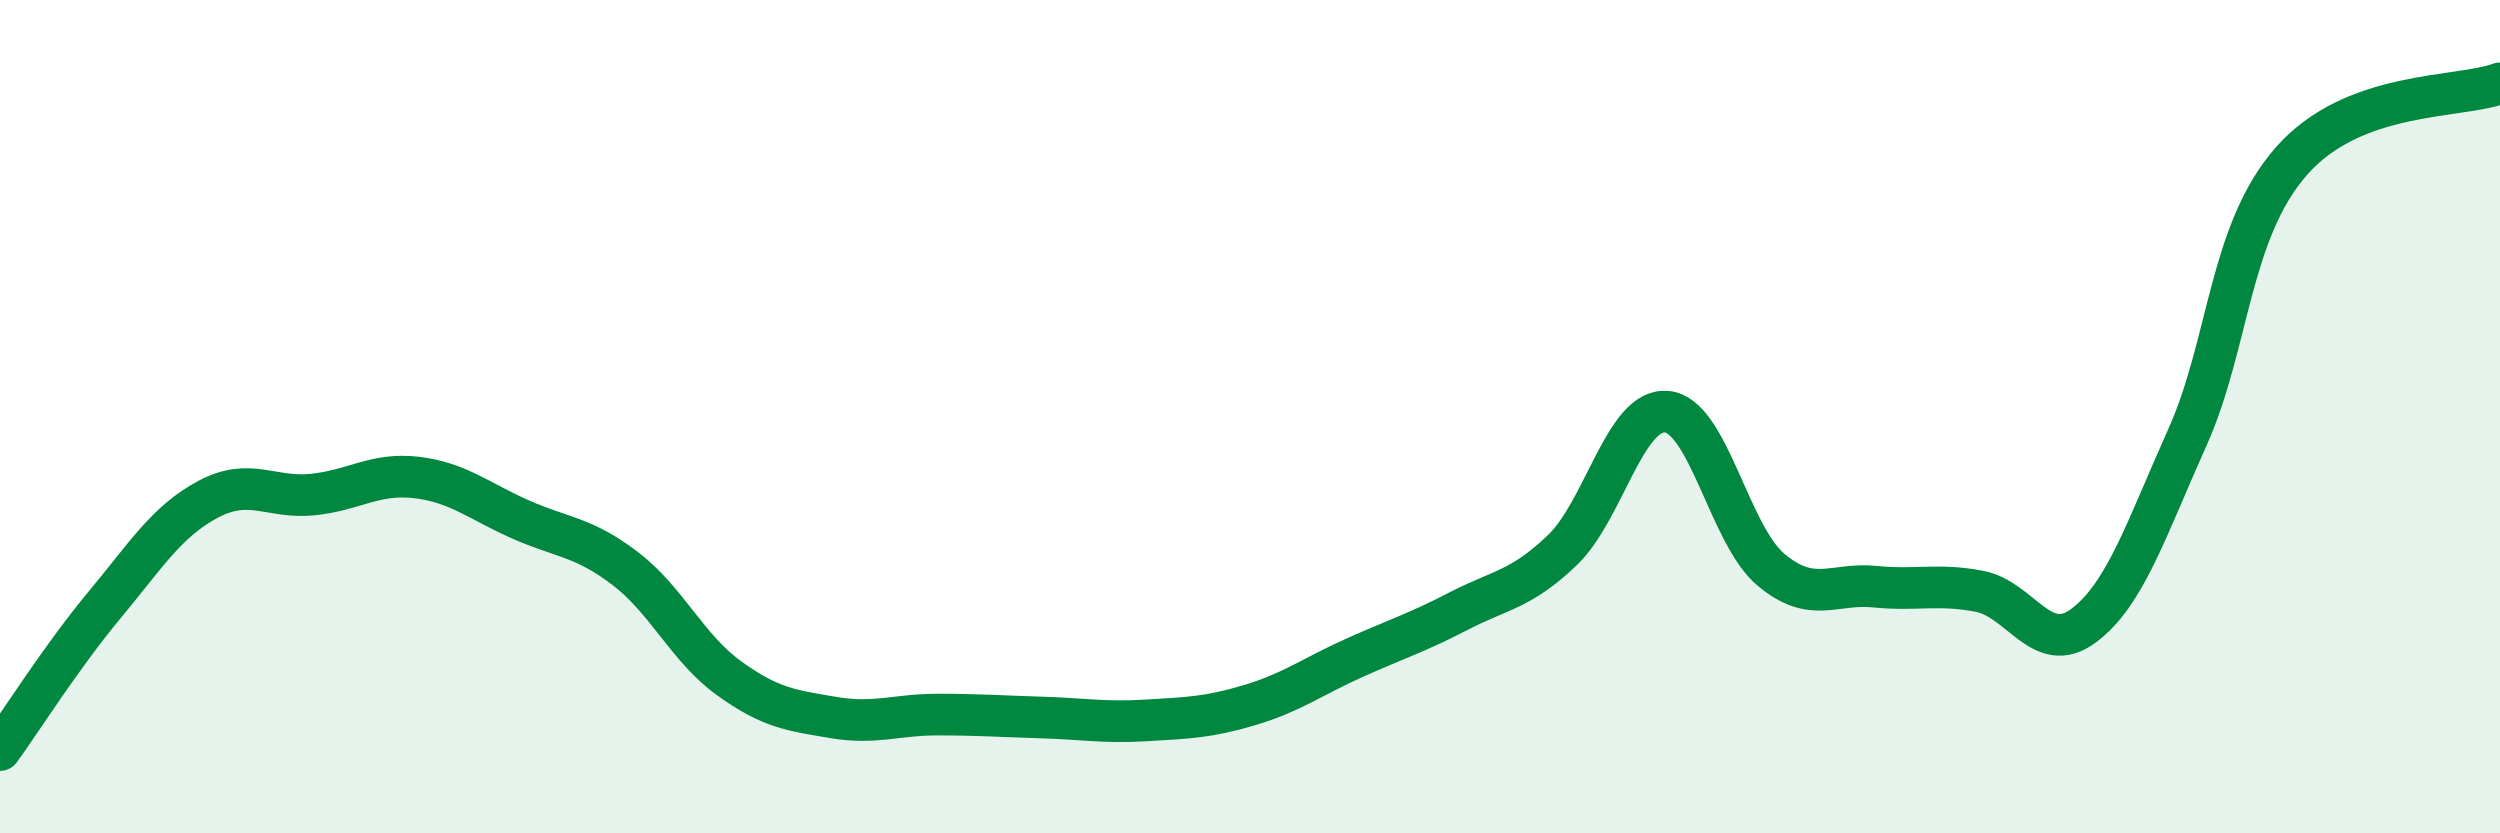
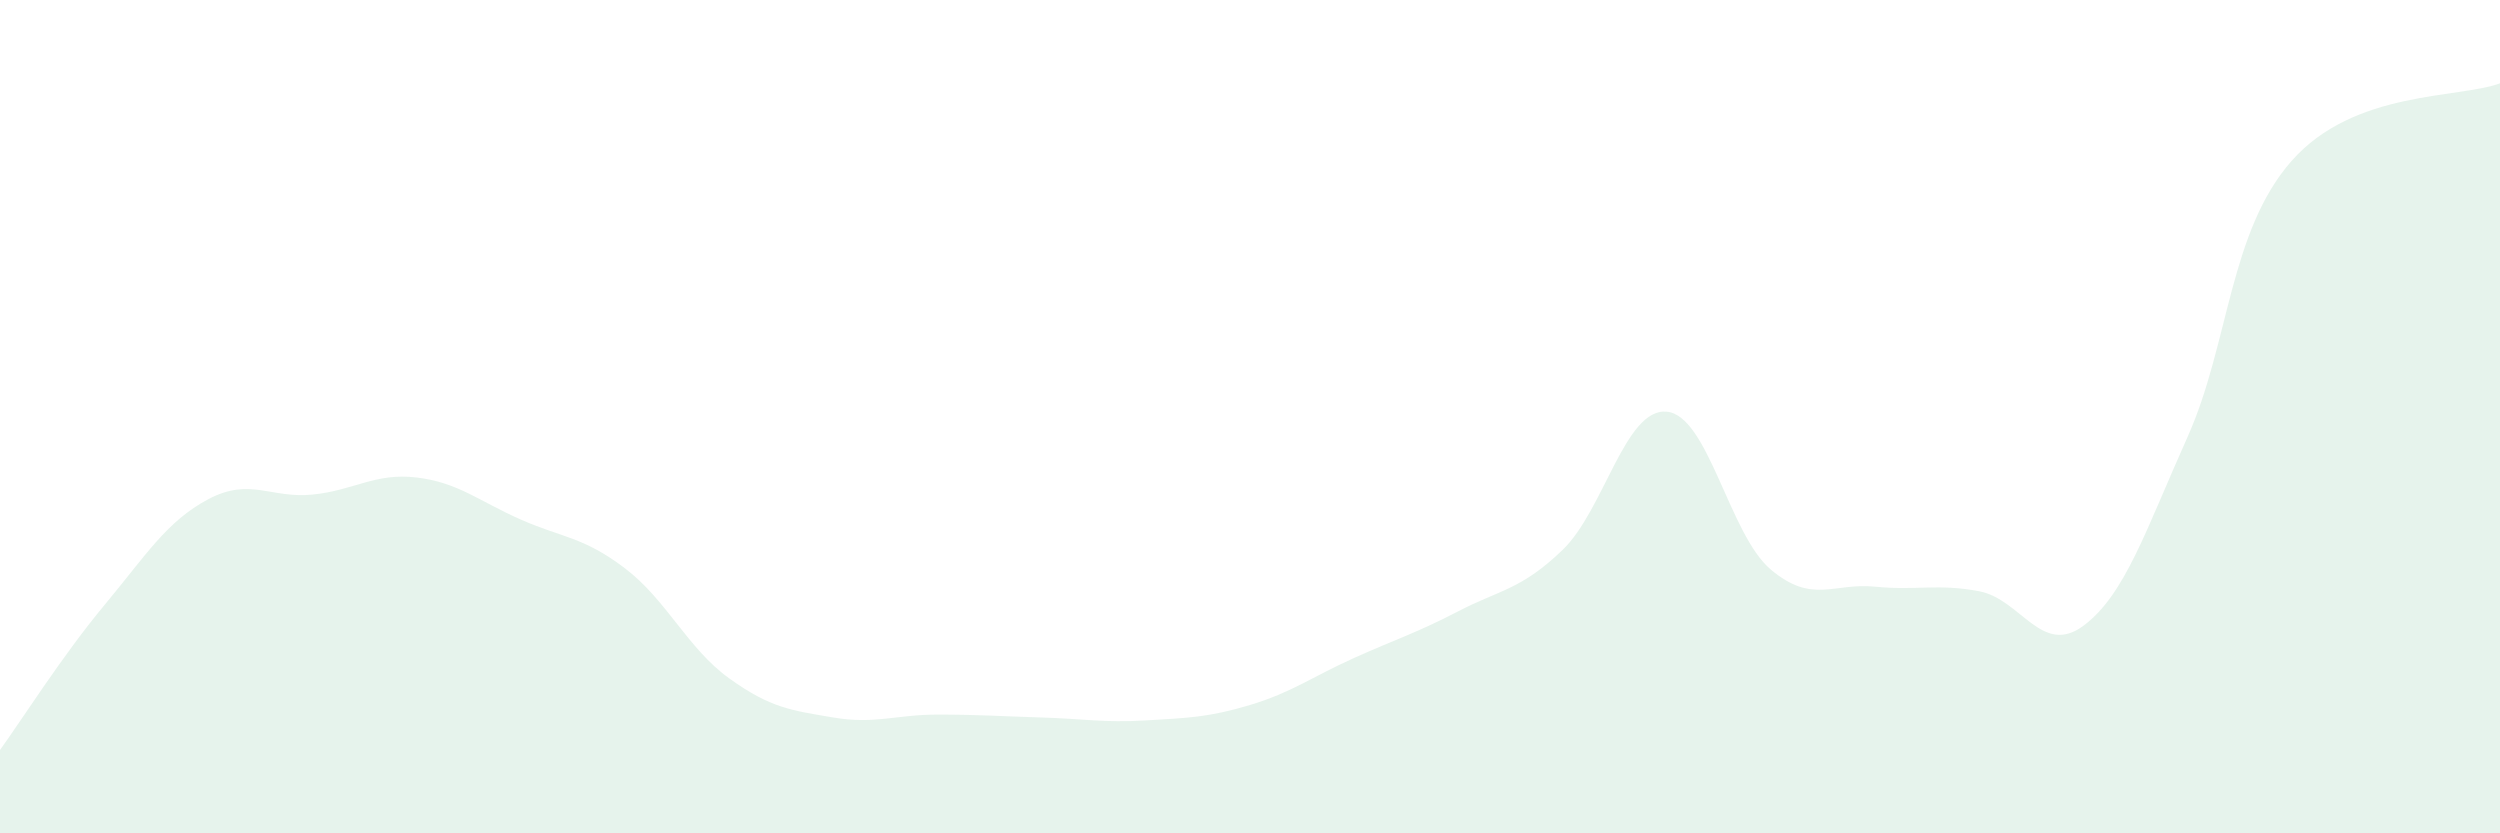
<svg xmlns="http://www.w3.org/2000/svg" width="60" height="20" viewBox="0 0 60 20">
  <path d="M 0,18 C 0.5,17.31 1.5,15.73 2.5,14.53 C 3.5,13.33 4,12.51 5,11.98 C 6,11.45 6.5,11.97 7.5,11.87 C 8.5,11.77 9,11.34 10,11.46 C 11,11.58 11.5,12.03 12.5,12.47 C 13.5,12.91 14,12.88 15,13.64 C 16,14.4 16.5,15.56 17.5,16.28 C 18.5,17 19,17.05 20,17.22 C 21,17.39 21.5,17.15 22.5,17.15 C 23.5,17.15 24,17.19 25,17.22 C 26,17.25 26.5,17.35 27.5,17.29 C 28.5,17.23 29,17.22 30,16.92 C 31,16.62 31.5,16.24 32.5,15.79 C 33.5,15.34 34,15.19 35,14.67 C 36,14.15 36.5,14.16 37.5,13.2 C 38.5,12.24 39,9.79 40,9.88 C 41,9.97 41.5,12.83 42.5,13.67 C 43.5,14.51 44,13.98 45,14.08 C 46,14.18 46.5,14 47.5,14.19 C 48.5,14.38 49,15.76 50,15.02 C 51,14.28 51.5,12.72 52.5,10.49 C 53.5,8.26 53.5,5.56 55,3.86 C 56.5,2.16 59,2.37 60,2L60 20L0 20Z" fill="#008740" opacity="0.1" stroke-linecap="round" stroke-linejoin="round" />
-   <path d="M 0,18 C 0.5,17.31 1.5,15.73 2.5,14.53 C 3.5,13.33 4,12.51 5,11.98 C 6,11.45 6.5,11.97 7.5,11.87 C 8.5,11.77 9,11.34 10,11.46 C 11,11.58 11.5,12.03 12.5,12.47 C 13.5,12.91 14,12.88 15,13.64 C 16,14.4 16.5,15.56 17.5,16.28 C 18.5,17 19,17.05 20,17.22 C 21,17.39 21.5,17.15 22.5,17.15 C 23.5,17.15 24,17.19 25,17.22 C 26,17.25 26.5,17.35 27.5,17.29 C 28.5,17.23 29,17.22 30,16.92 C 31,16.62 31.5,16.24 32.5,15.79 C 33.5,15.34 34,15.19 35,14.67 C 36,14.15 36.5,14.16 37.5,13.2 C 38.5,12.24 39,9.79 40,9.88 C 41,9.97 41.5,12.83 42.5,13.67 C 43.5,14.51 44,13.98 45,14.08 C 46,14.18 46.5,14 47.5,14.19 C 48.5,14.38 49,15.76 50,15.02 C 51,14.28 51.5,12.72 52.5,10.49 C 53.5,8.26 53.5,5.56 55,3.86 C 56.5,2.16 59,2.37 60,2" stroke="#008740" stroke-width="1" fill="none" stroke-linecap="round" stroke-linejoin="round" />
</svg>